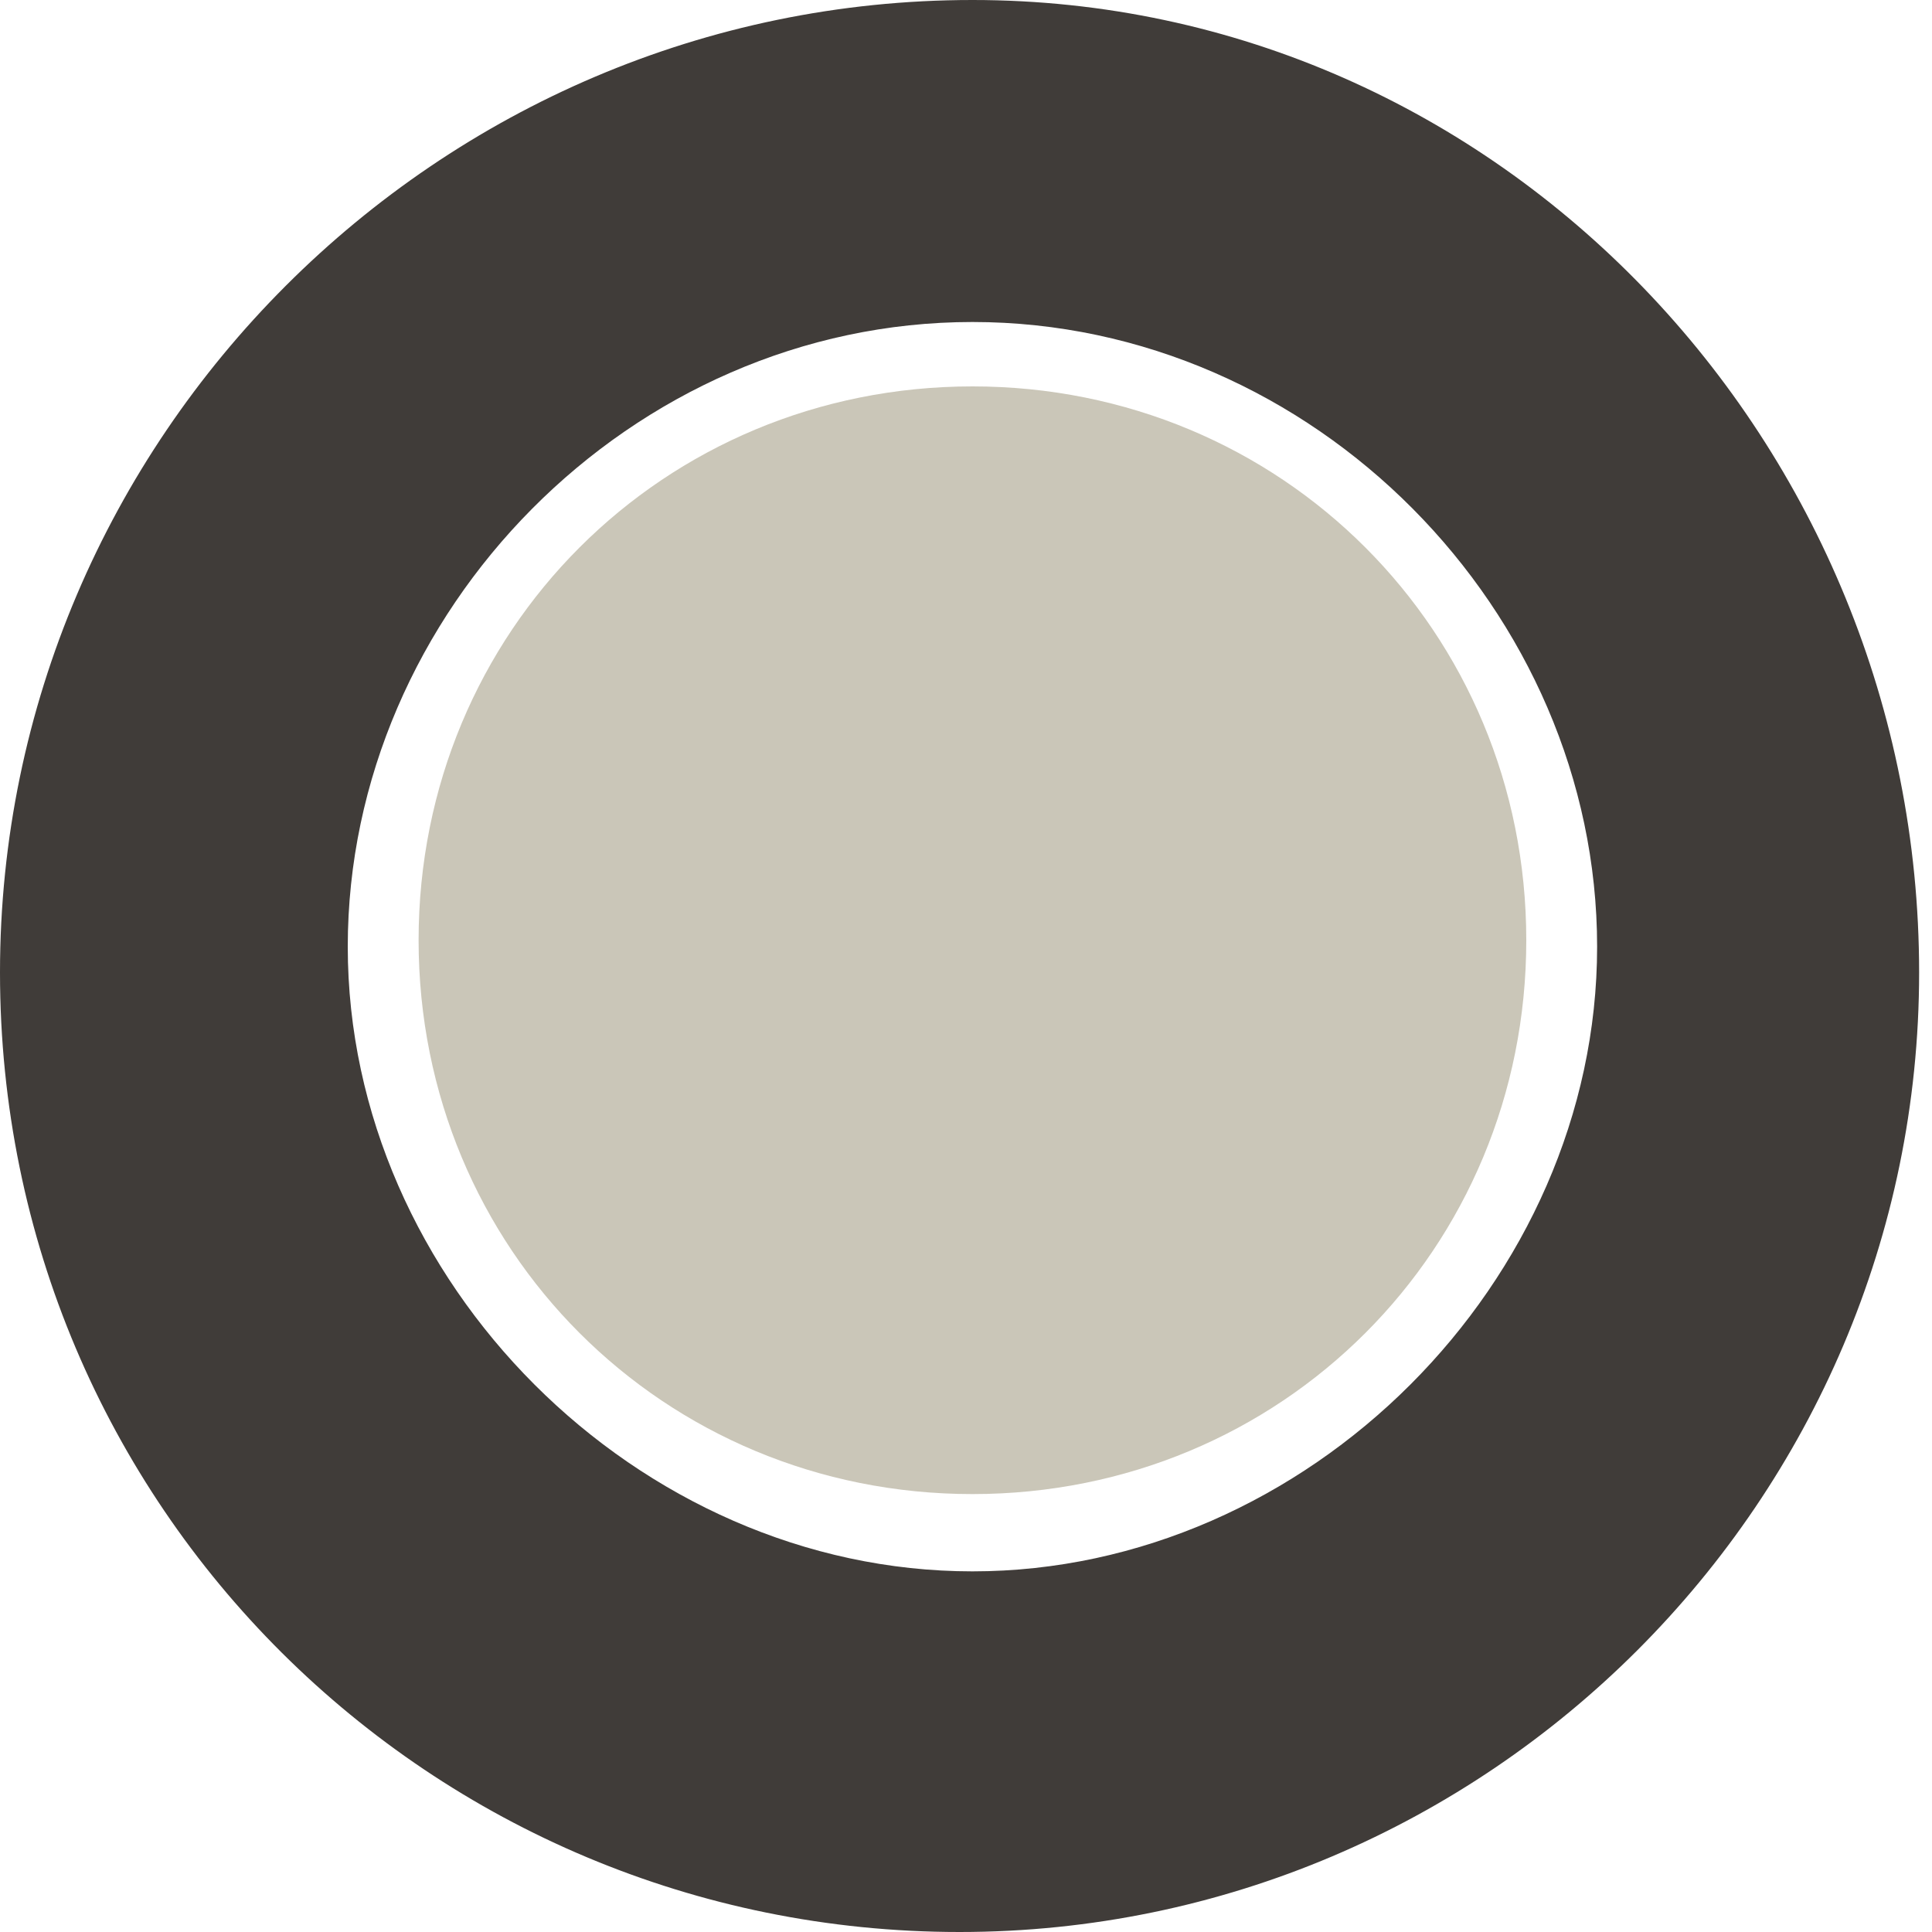
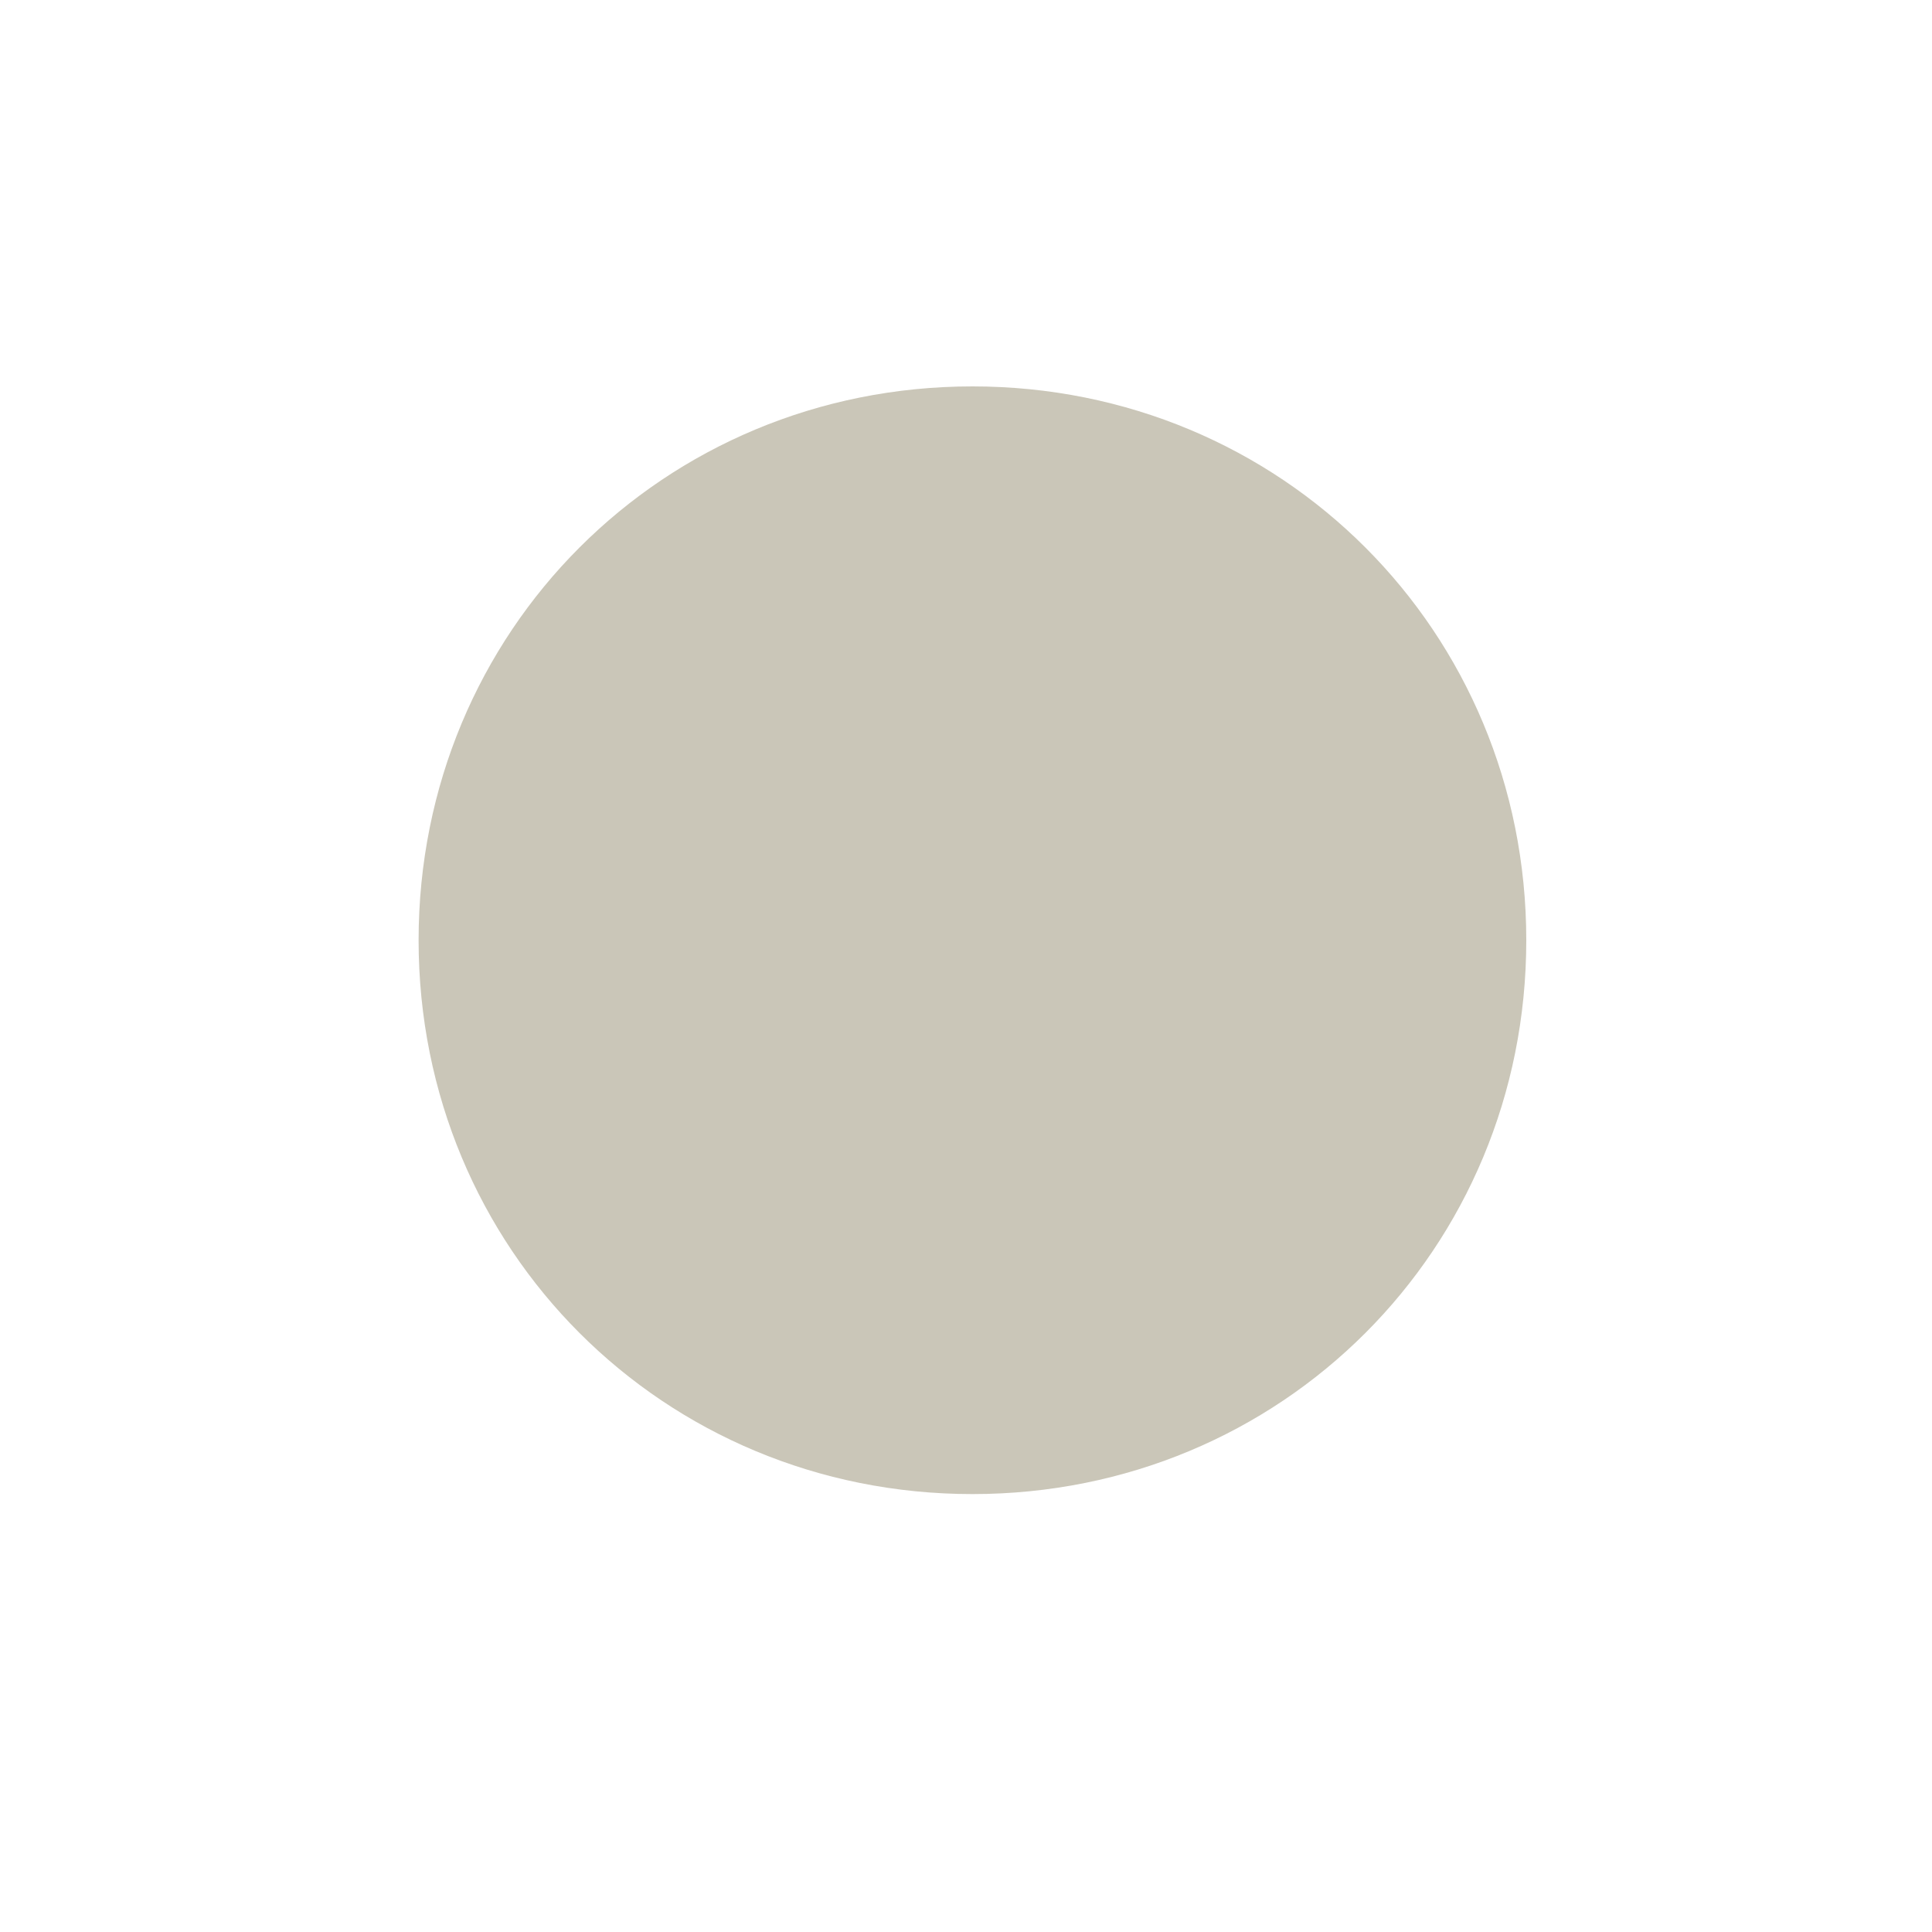
<svg xmlns="http://www.w3.org/2000/svg" version="1.1" id="Livello_1" x="0px" y="0px" width="30px" height="30px" viewBox="0 0 30 30" style="enable-background:new 0 0 30 30;" xml:space="preserve">
  <style type="text/css">
	.st0{fill-rule:evenodd;clip-rule:evenodd;fill:#403C39;}
	.st1{fill-rule:evenodd;clip-rule:evenodd;fill:#CAC6B8;}
</style>
  <g id="Livello_x0020_1">
-     <path class="st0" d="M15.1,0C6.8,0,0,6.8,0,15.1S6.7,30,14.9,30s14.9-6.7,14.9-14.9S23.3,0,15.1,0z M15.1,24.4   c-5.2,0-9.7-4.5-9.7-9.7S9.8,5,15.1,5s9.7,4.5,9.7,9.7S20.3,24.4,15.1,24.4z" />
    <path class="st1" d="M15.1,6c-4.8,0-8.6,3.8-8.6,8.6s3.8,8.6,8.6,8.6s8.6-3.8,8.6-8.6S19.9,6,15.1,6z" />
  </g>
</svg>